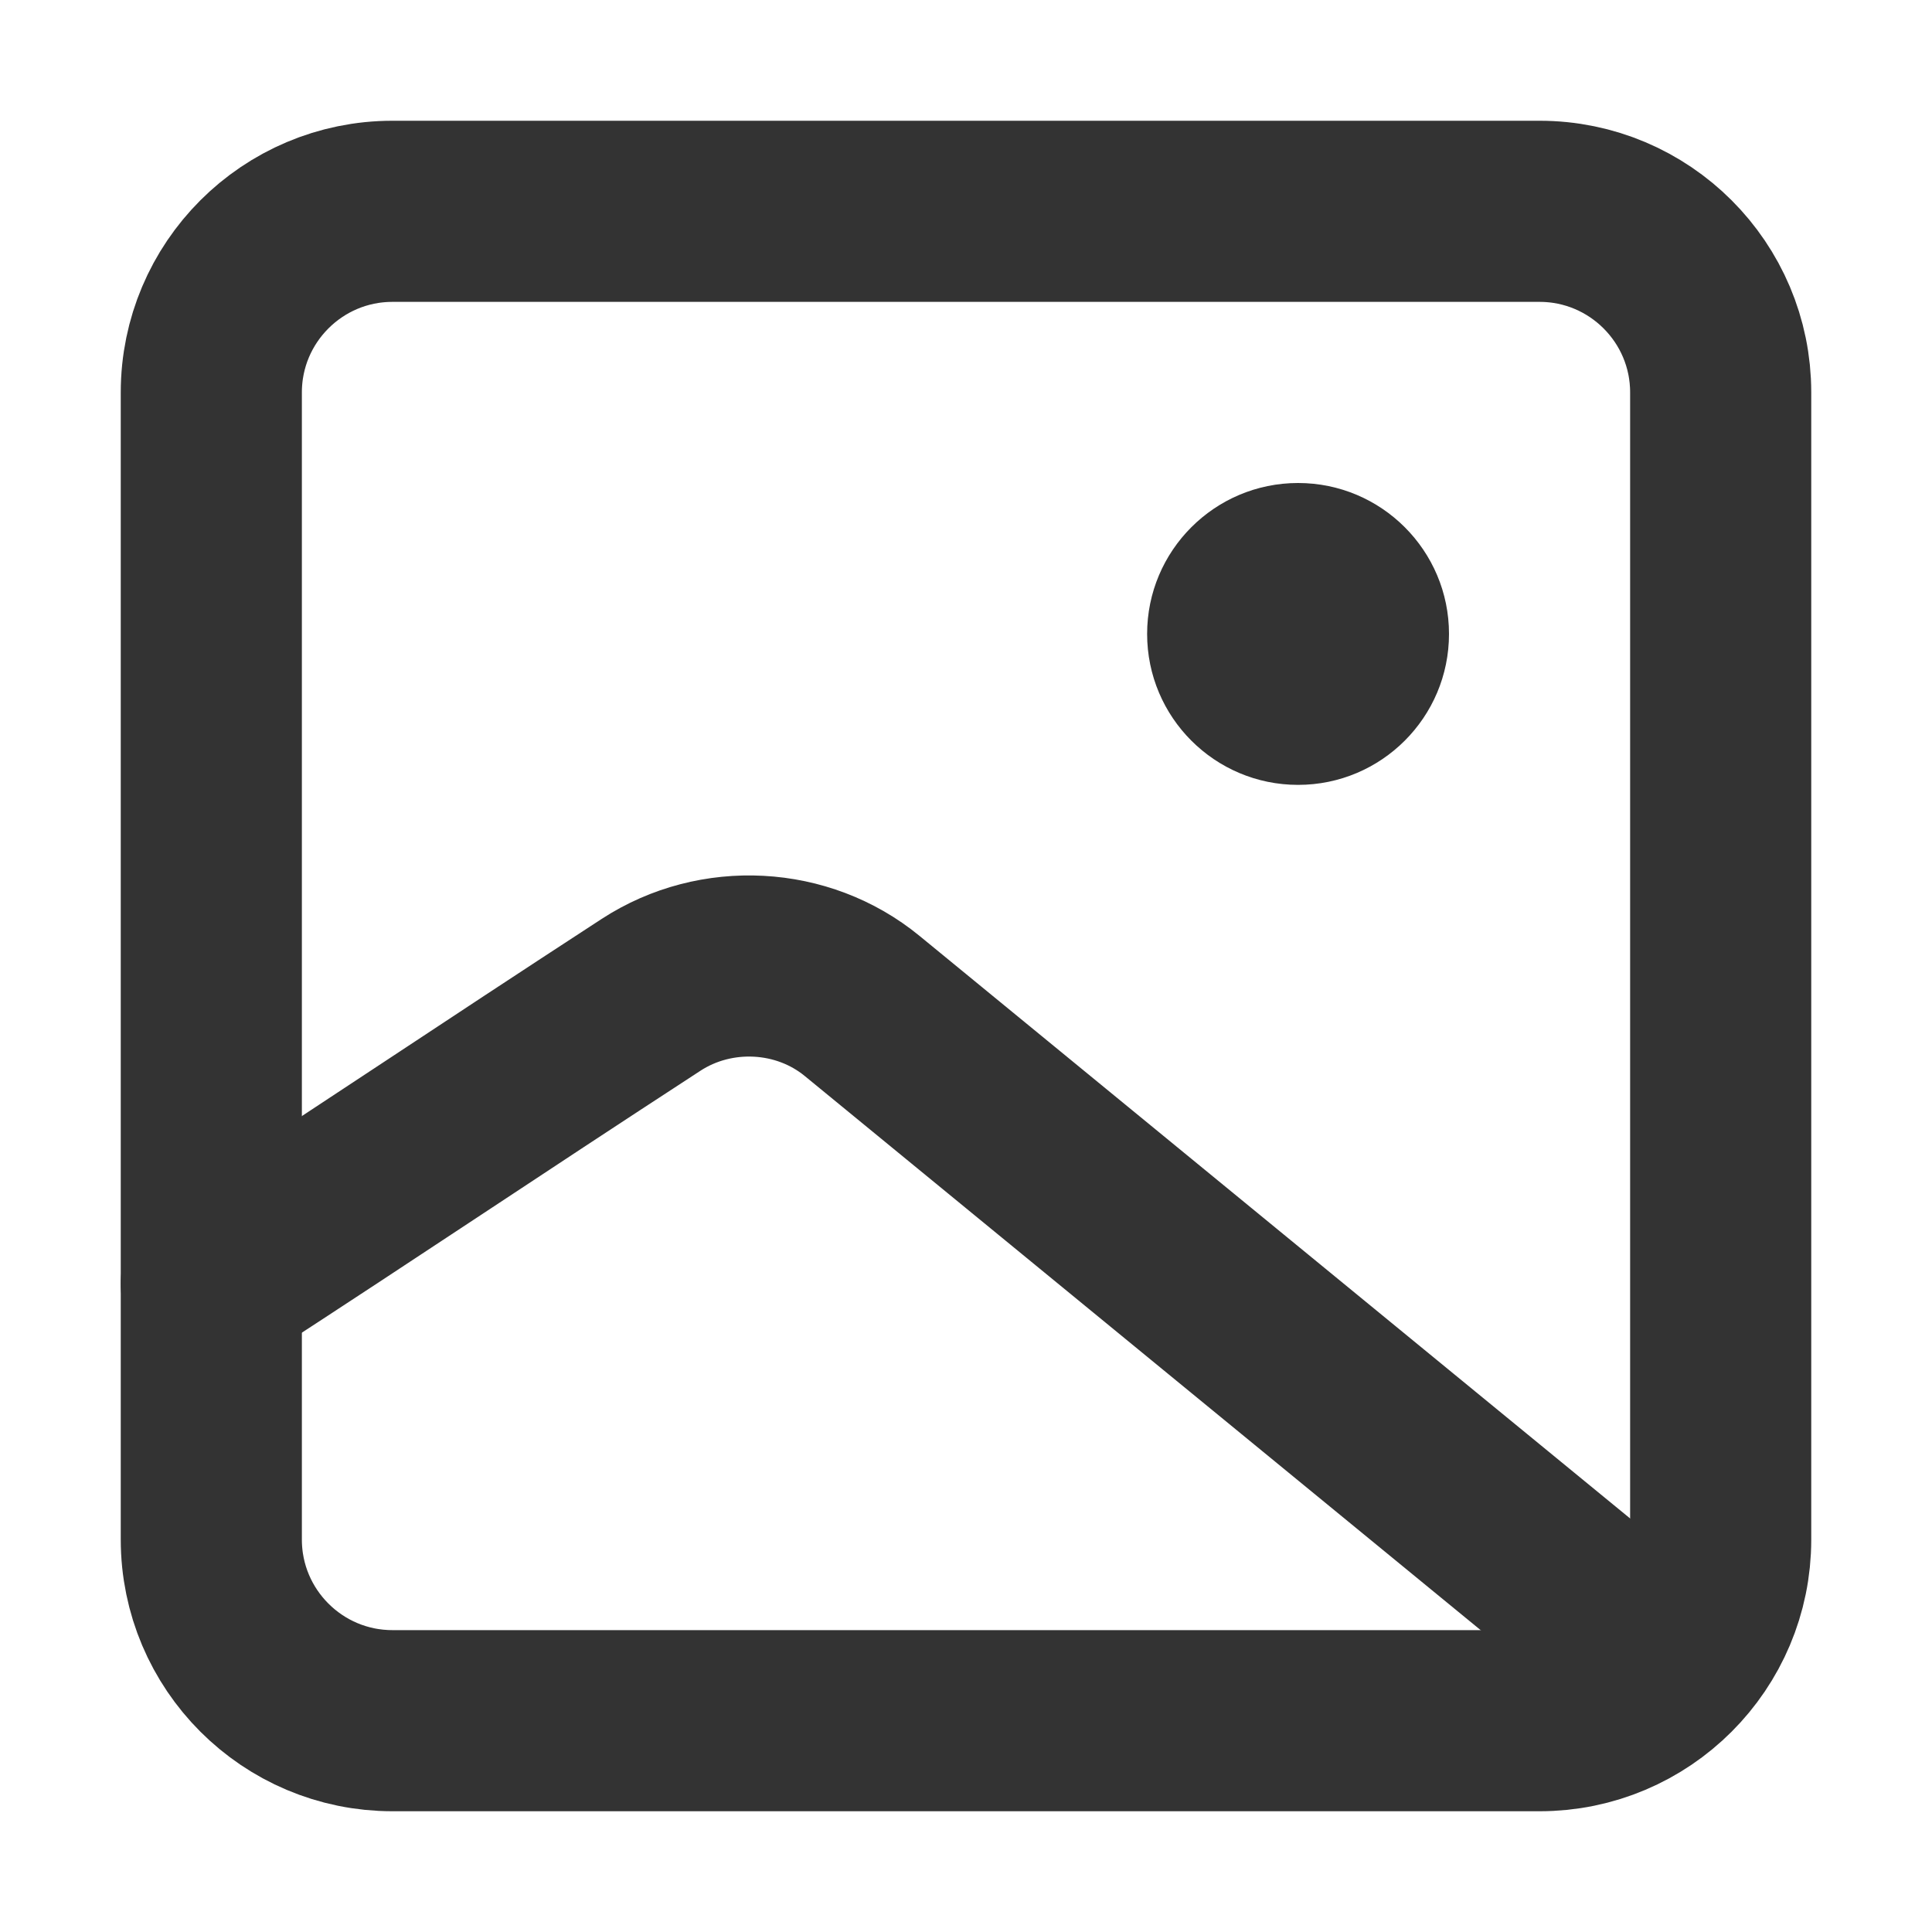
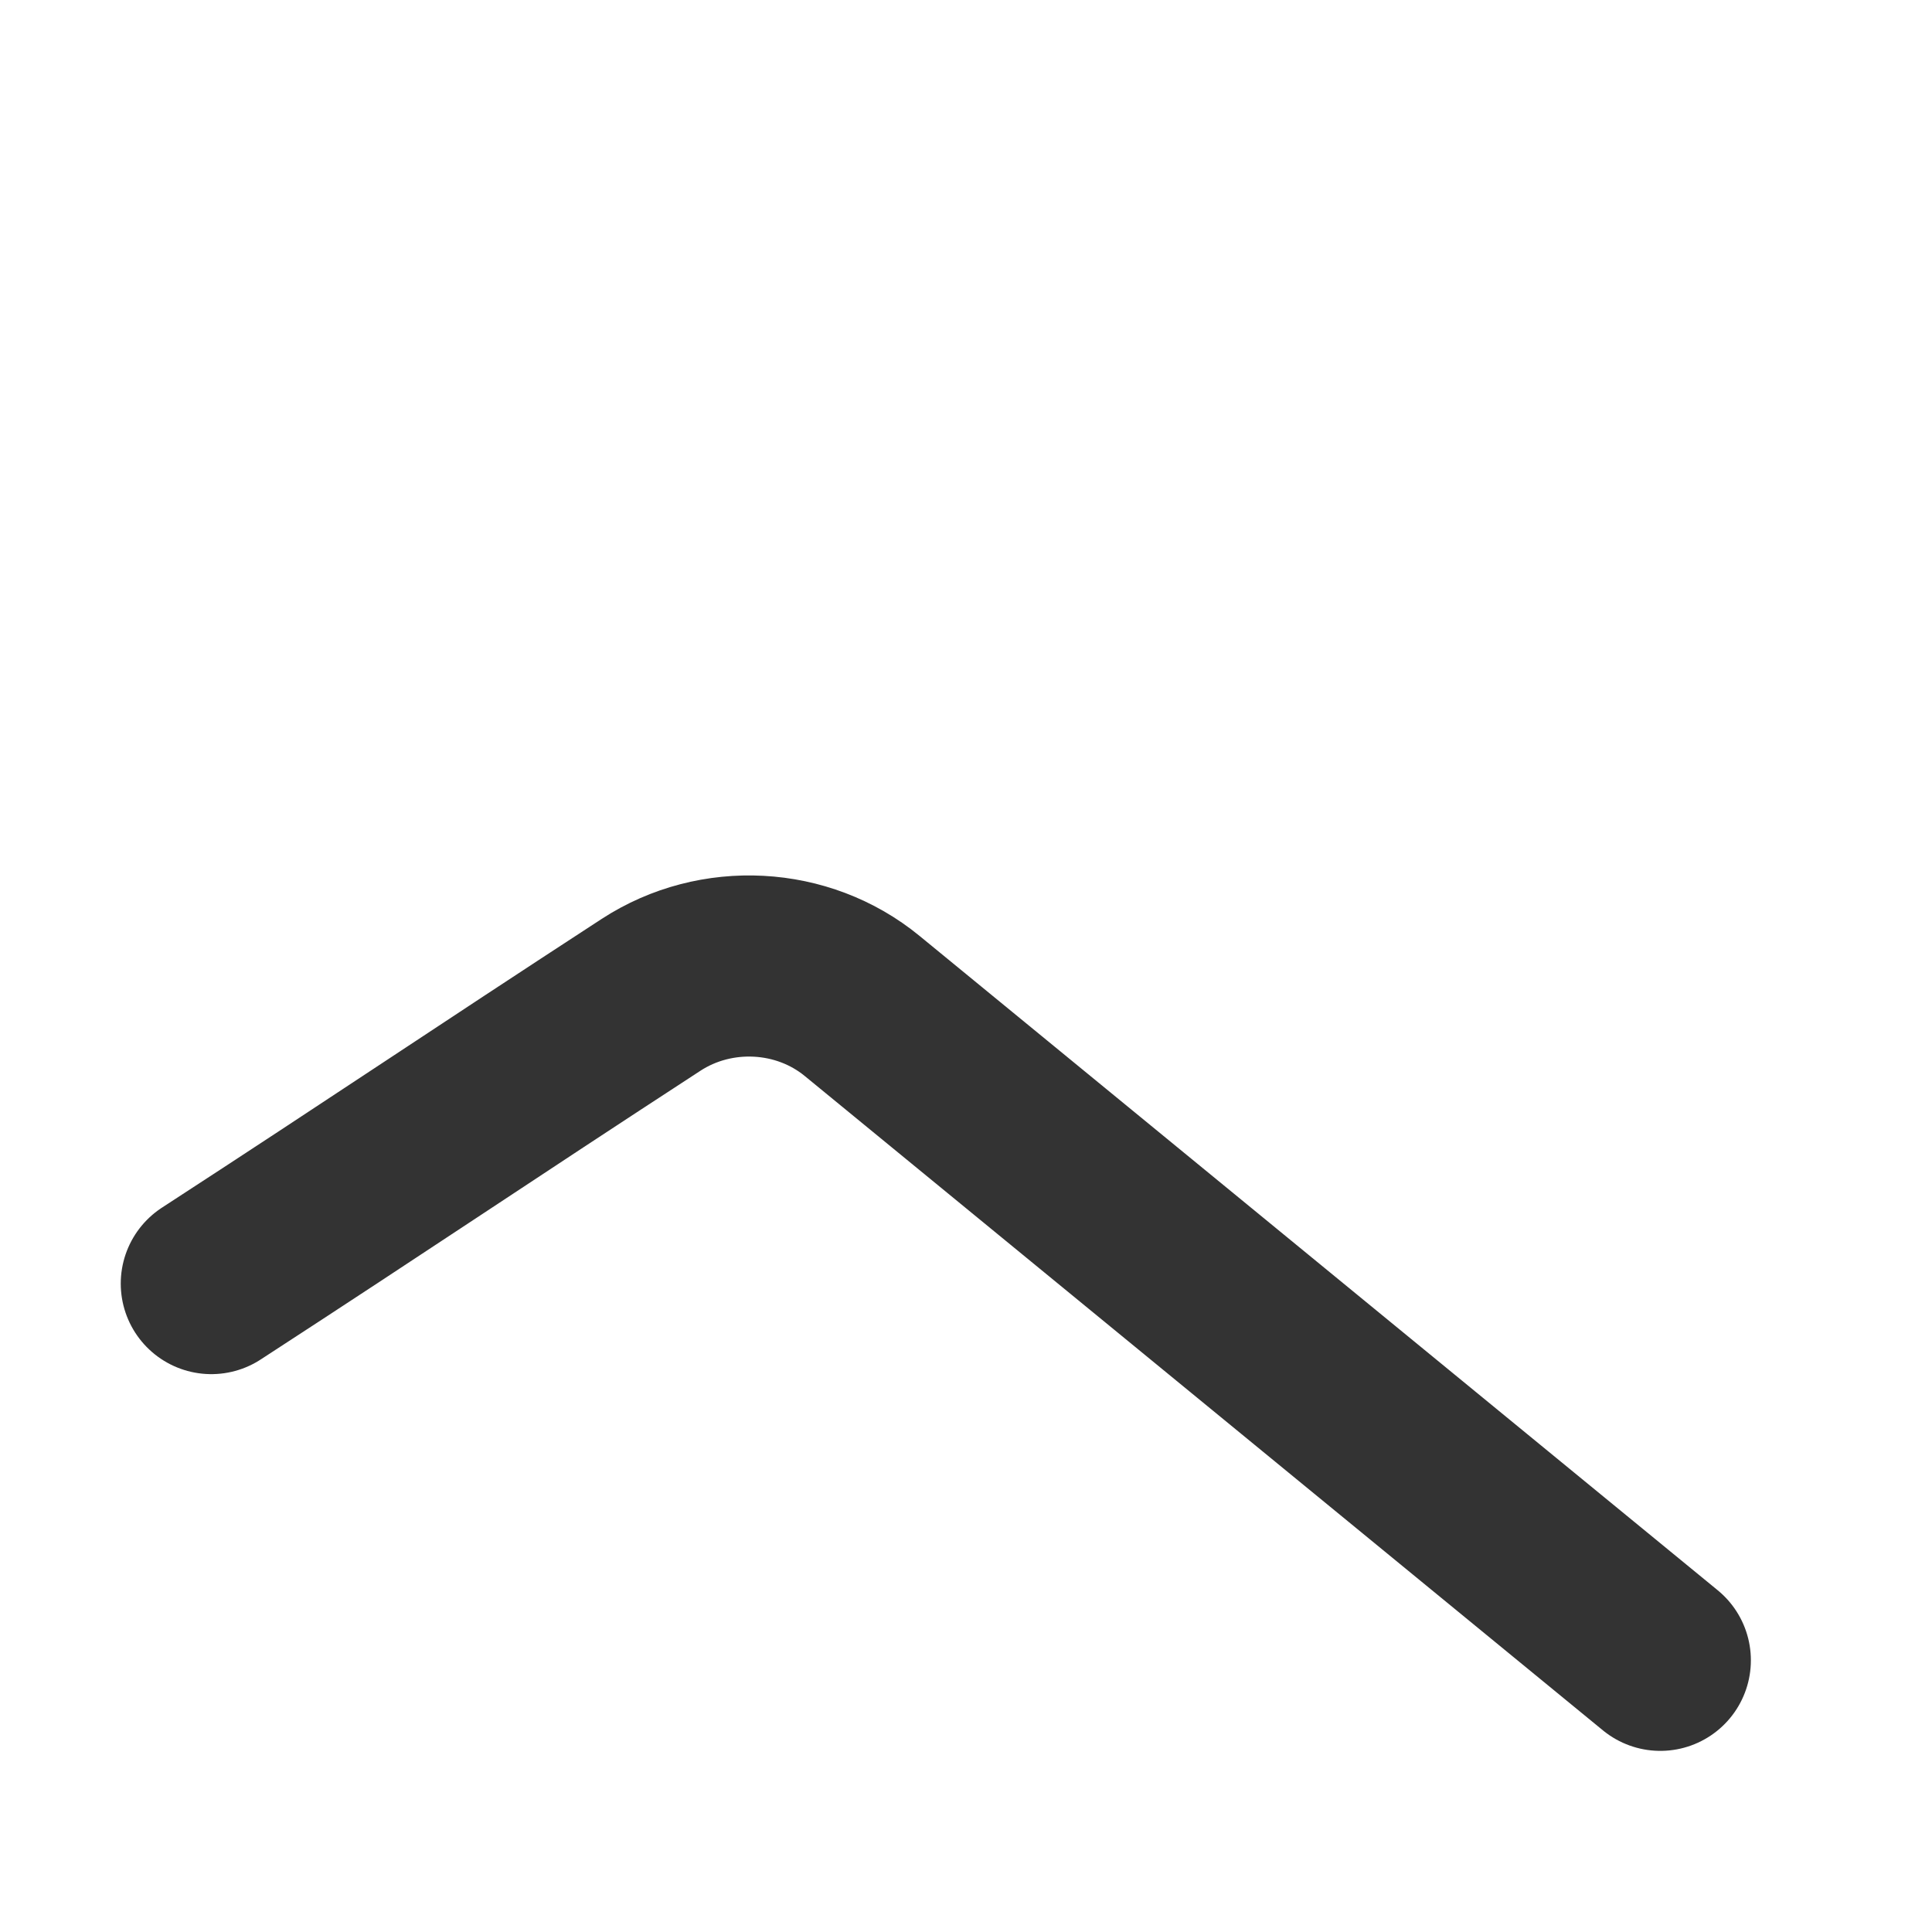
<svg xmlns="http://www.w3.org/2000/svg" width="16" height="16" viewBox="0 0 16 16" fill="none">
  <path d="M1.75 10.63C3.169 9.708 3.975 9.161 5.393 8.238C5.93 7.889 6.648 7.927 7.14 8.331L13.75 13.75" stroke="#333333" stroke-width="1.5" stroke-linecap="round" stroke-linejoin="round" />
-   <path d="M12 5.25C12 5.94 11.44 6.5 10.75 6.5C10.06 6.5 9.5 5.94 9.5 5.25C9.5 4.56 10.06 4 10.75 4C11.44 4 12 4.56 12 5.25Z" fill="#333333" />
-   <path d="M1.75 3.25C1.75 2.422 2.422 1.75 3.25 1.75H12.75C13.578 1.75 14.25 2.422 14.25 3.25V12.75C14.25 13.578 13.578 14.25 12.75 14.25H3.25C2.422 14.25 1.75 13.578 1.75 12.75V3.25Z" stroke="#333333" stroke-width="1.5" stroke-linejoin="round" />
</svg>